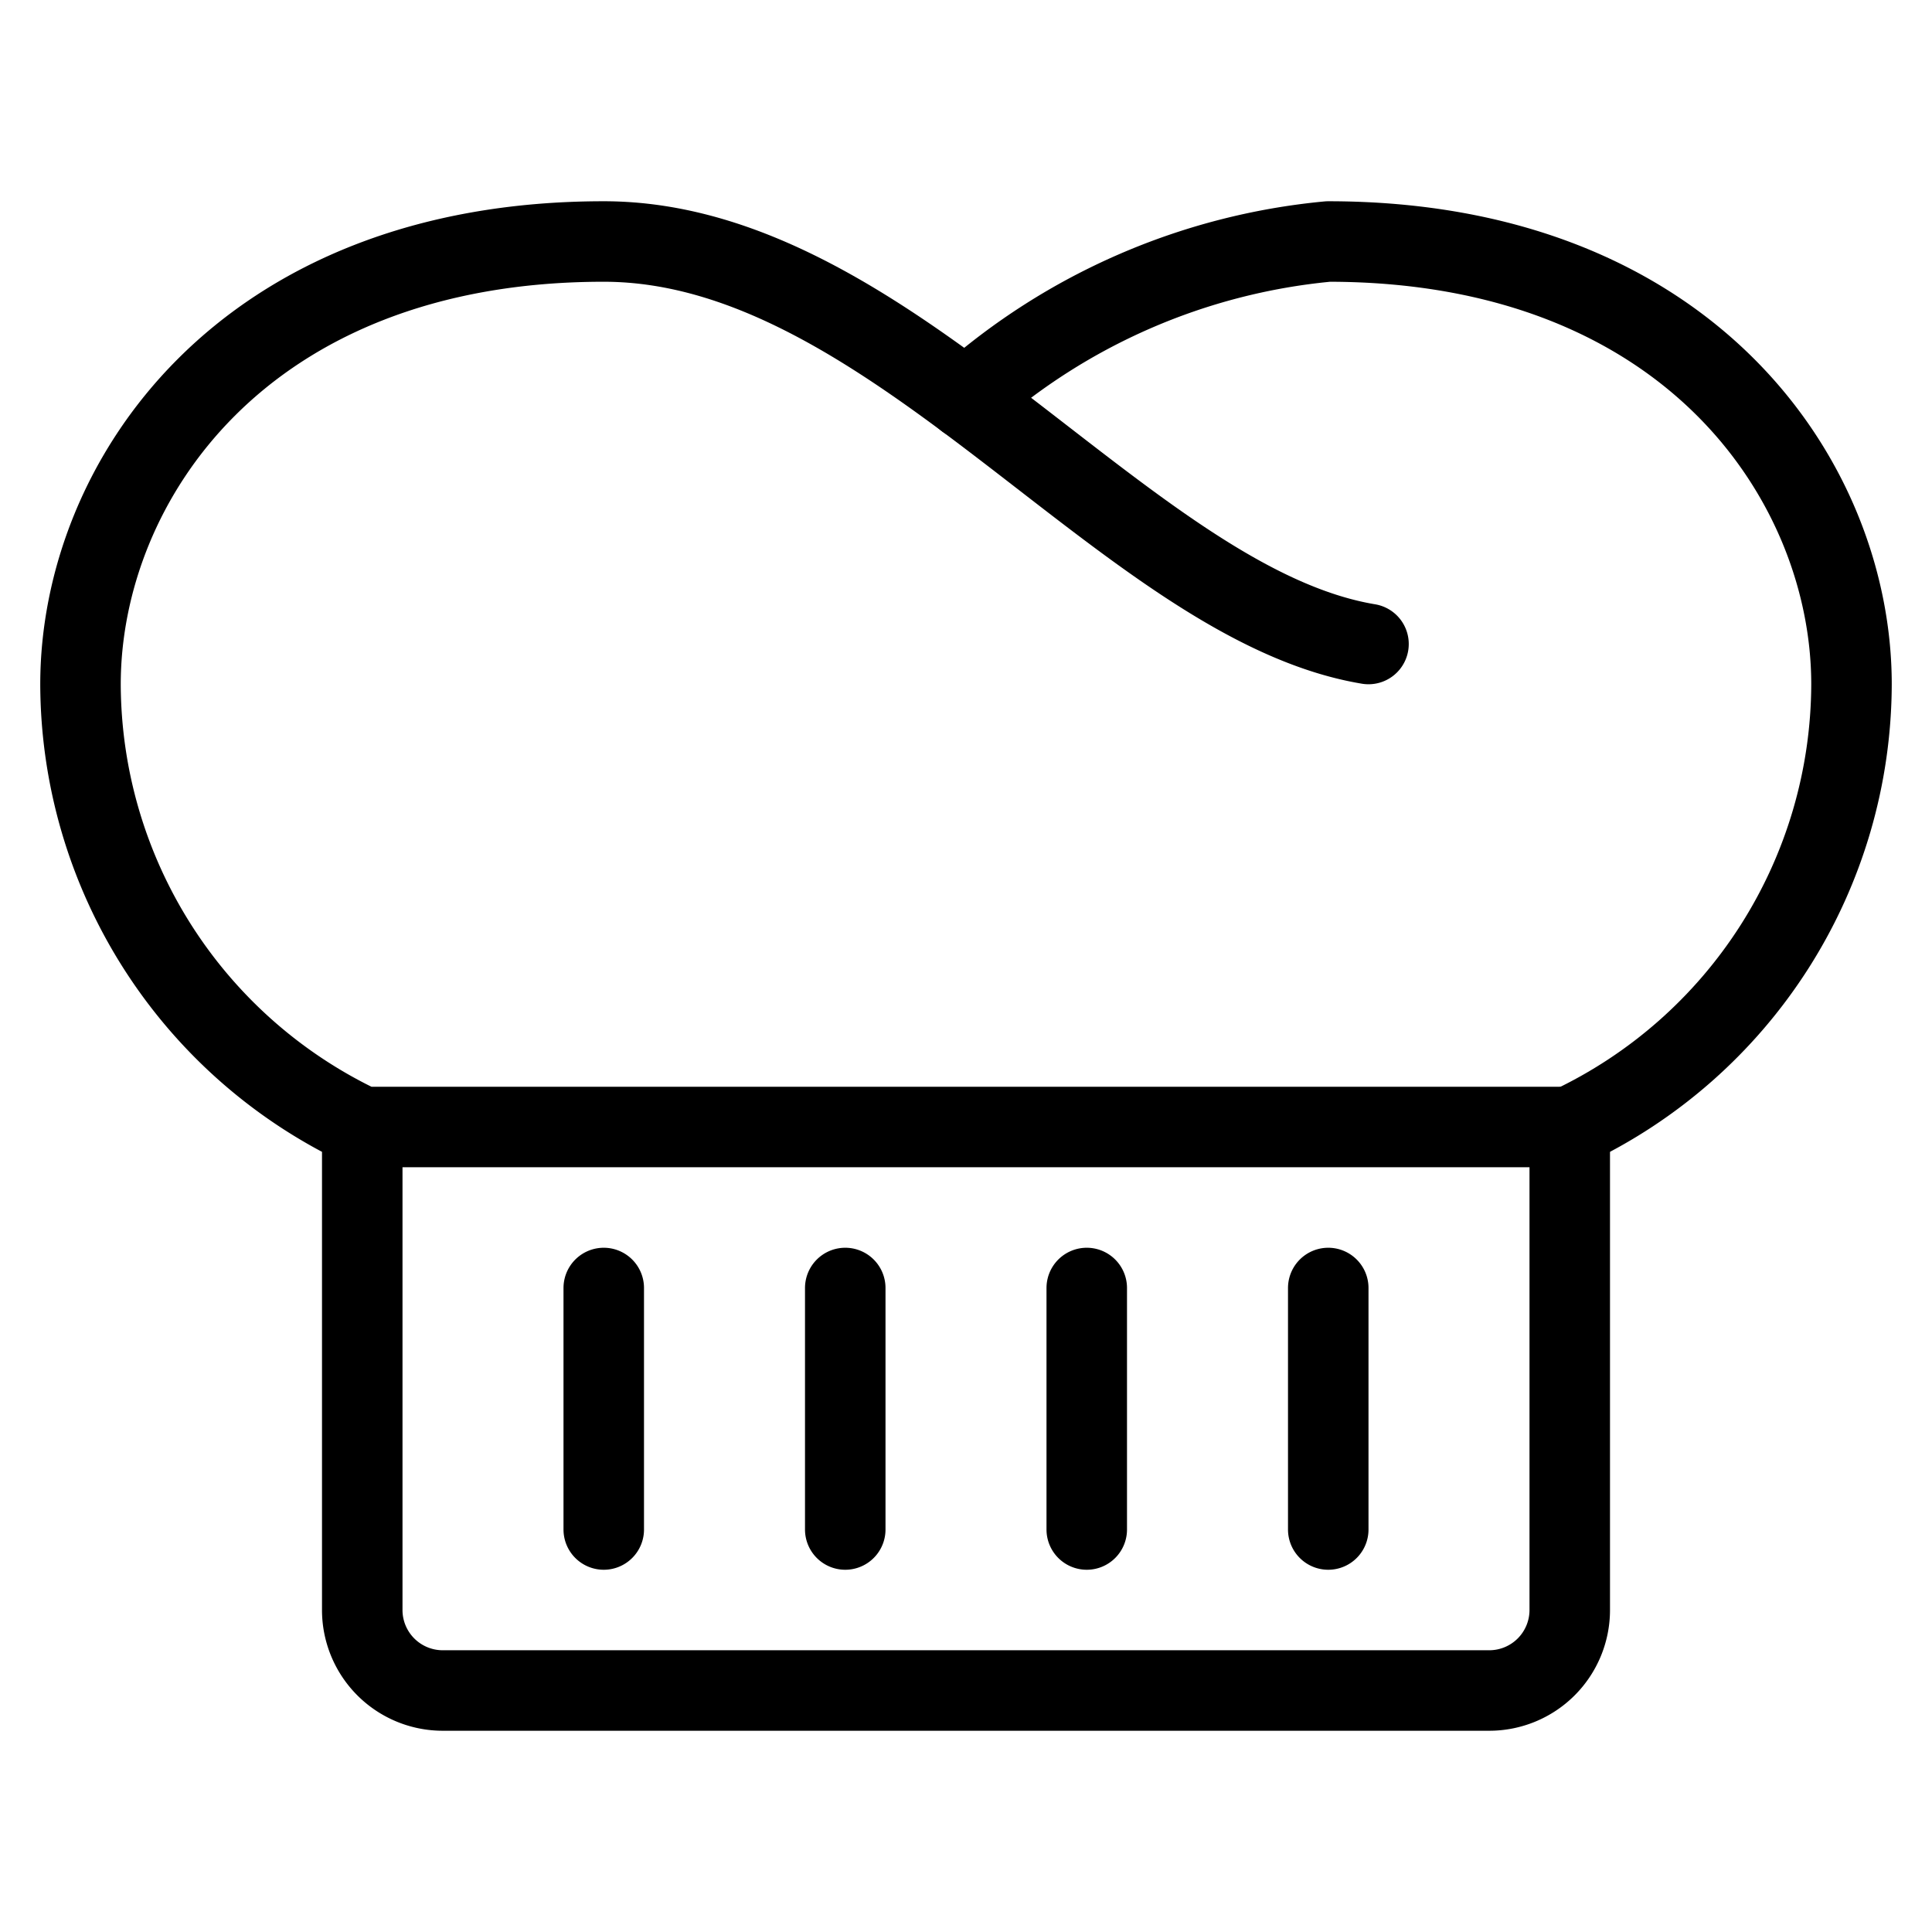
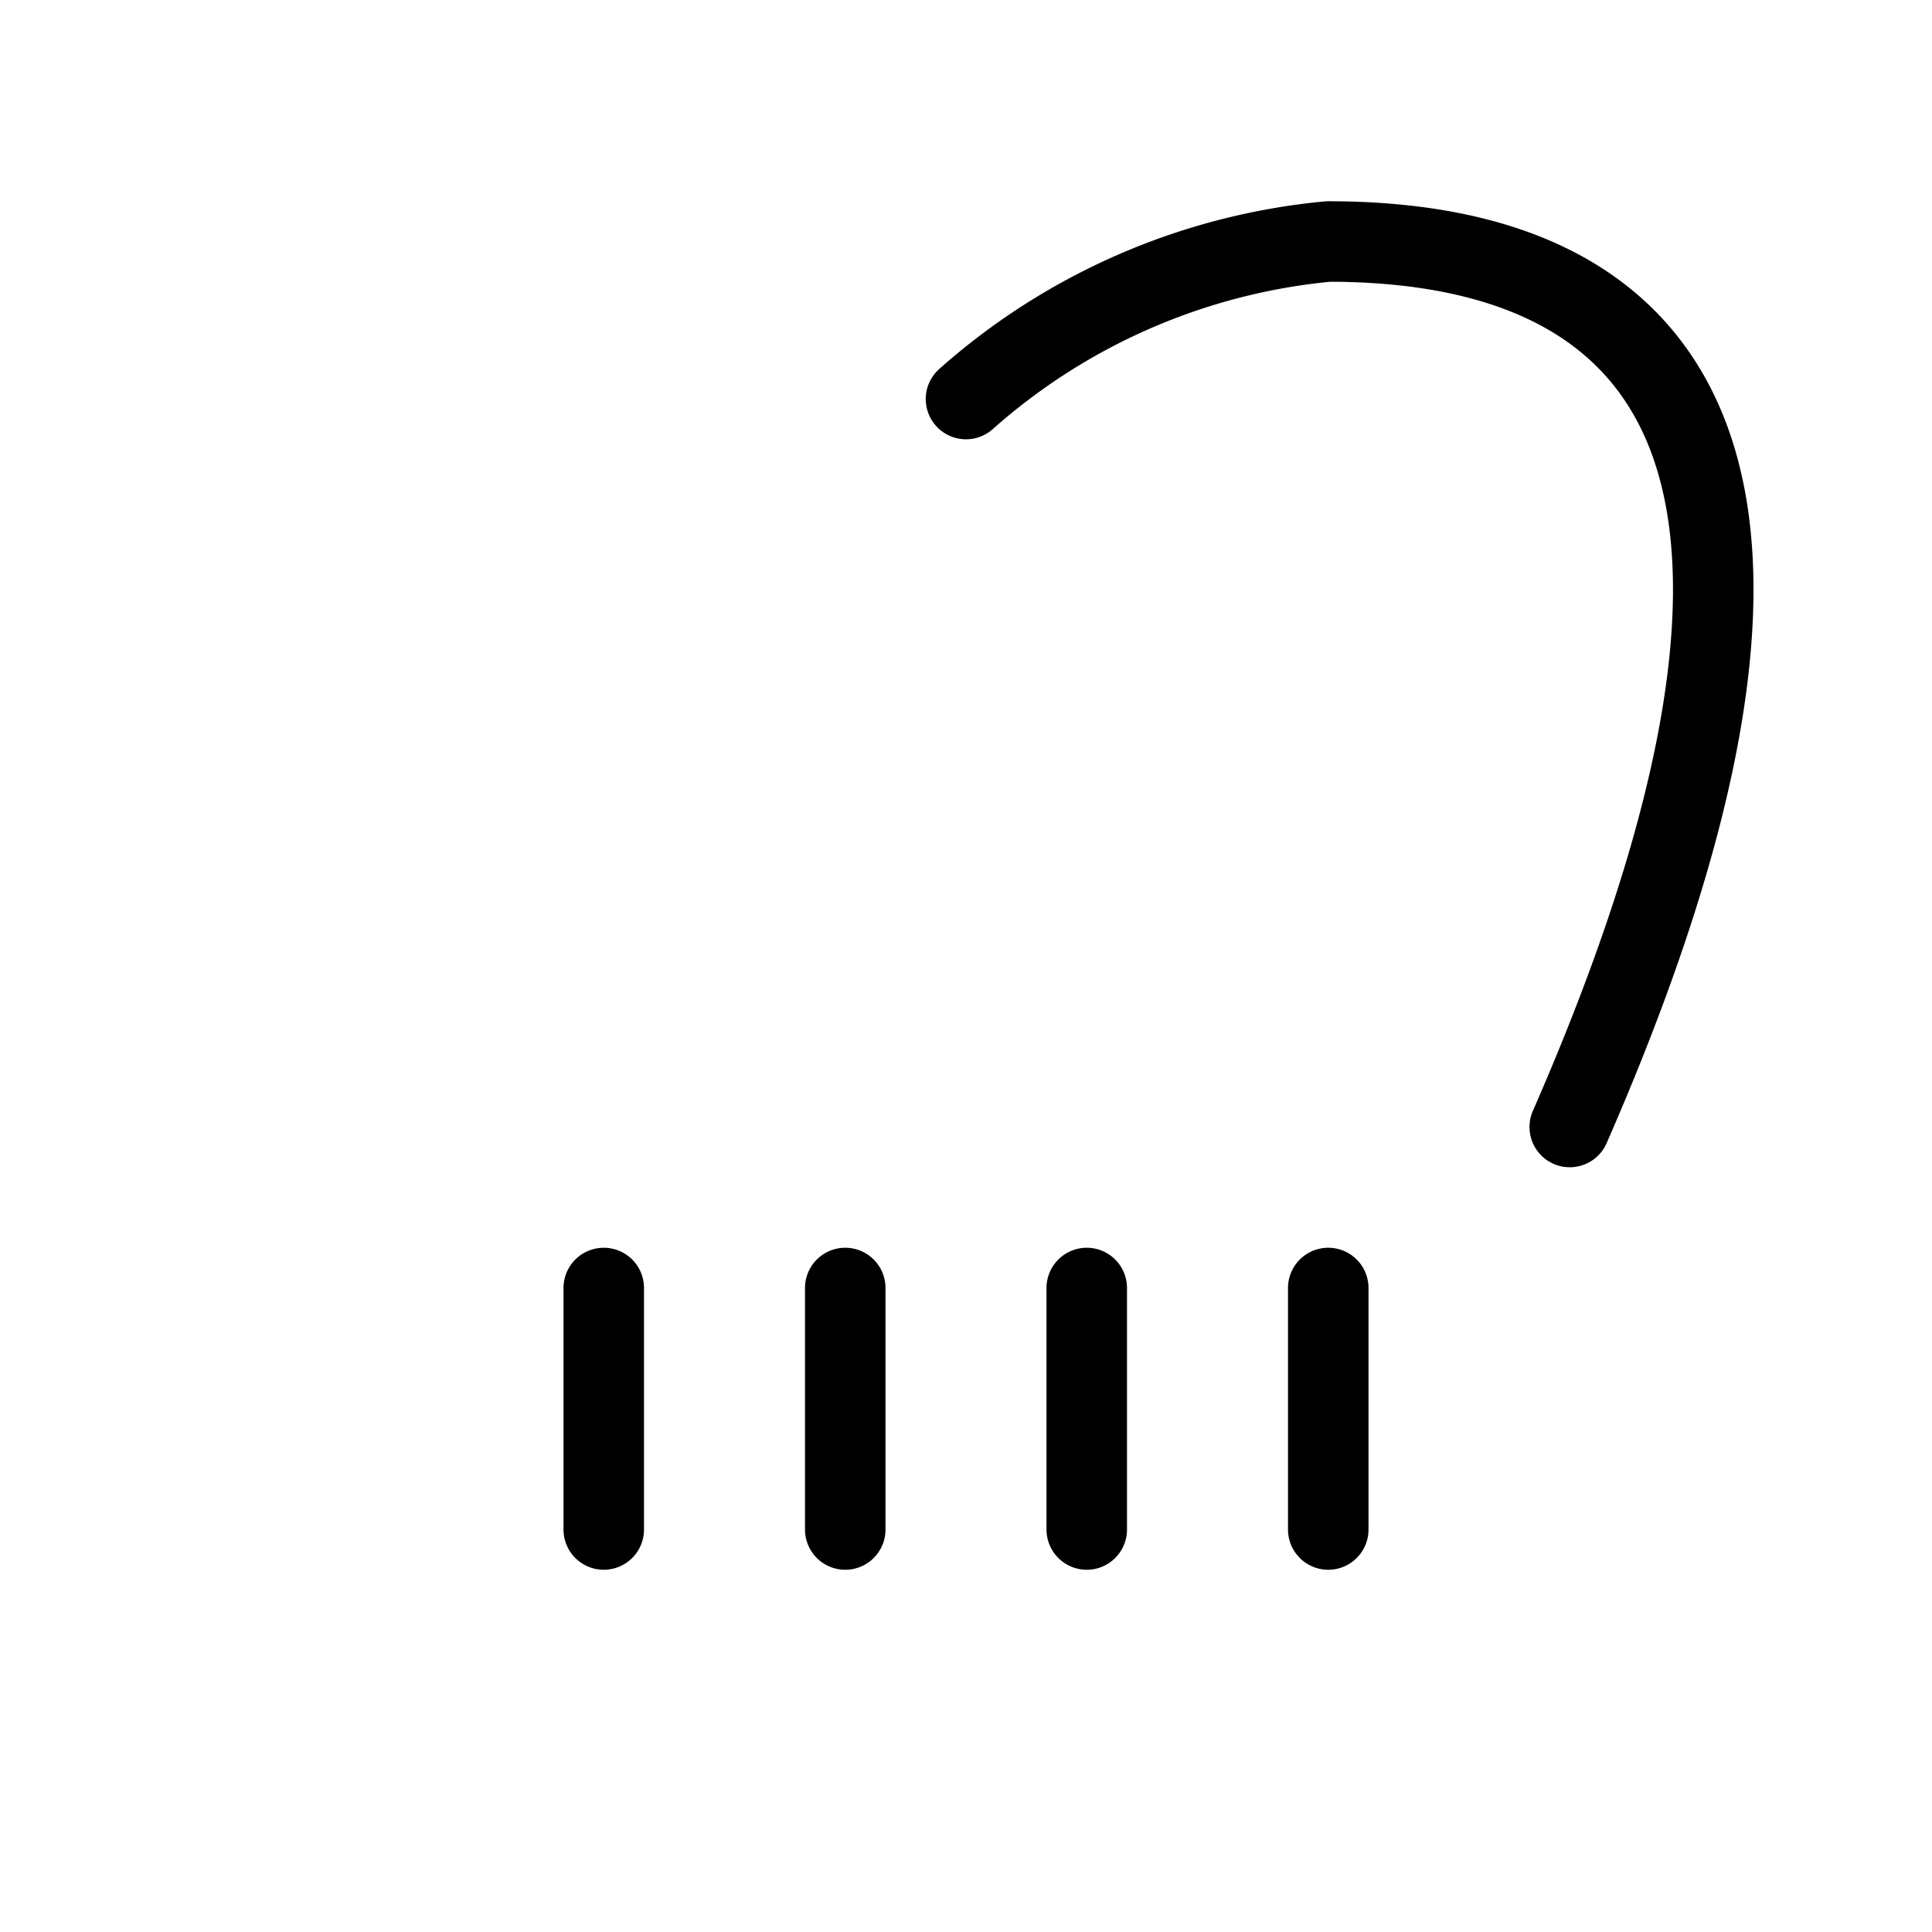
<svg xmlns="http://www.w3.org/2000/svg" viewBox="0 0 24 24" stroke="black">
-   <path d="M16.5 16v3m-3-3v3m-3-3v3m-3-3v3m12-5A6.1 6.1 0 0 0 23 8.5C23 6 21 3 16.5 3A7.89 7.89 0 0 0 12 4.957" fill="none" stroke-linecap="round" stroke-linejoin="round" />
-   <path d="M4.5 14A6.1 6.1 0 0 1 1 8.5C1 6 3 3 7.5 3 11.09 3 14 7.5 17 8M4.5 14h15v6a1 1 0 0 1-1 1h-13a1 1 0 0 1-1-1v-6h0Z" fill="none" stroke-linecap="round" stroke-linejoin="round" />
+   <path d="M16.5 16v3m-3-3v3m-3-3v3m-3-3v3m12-5C23 6 21 3 16.5 3A7.89 7.89 0 0 0 12 4.957" fill="none" stroke-linecap="round" stroke-linejoin="round" />
</svg>